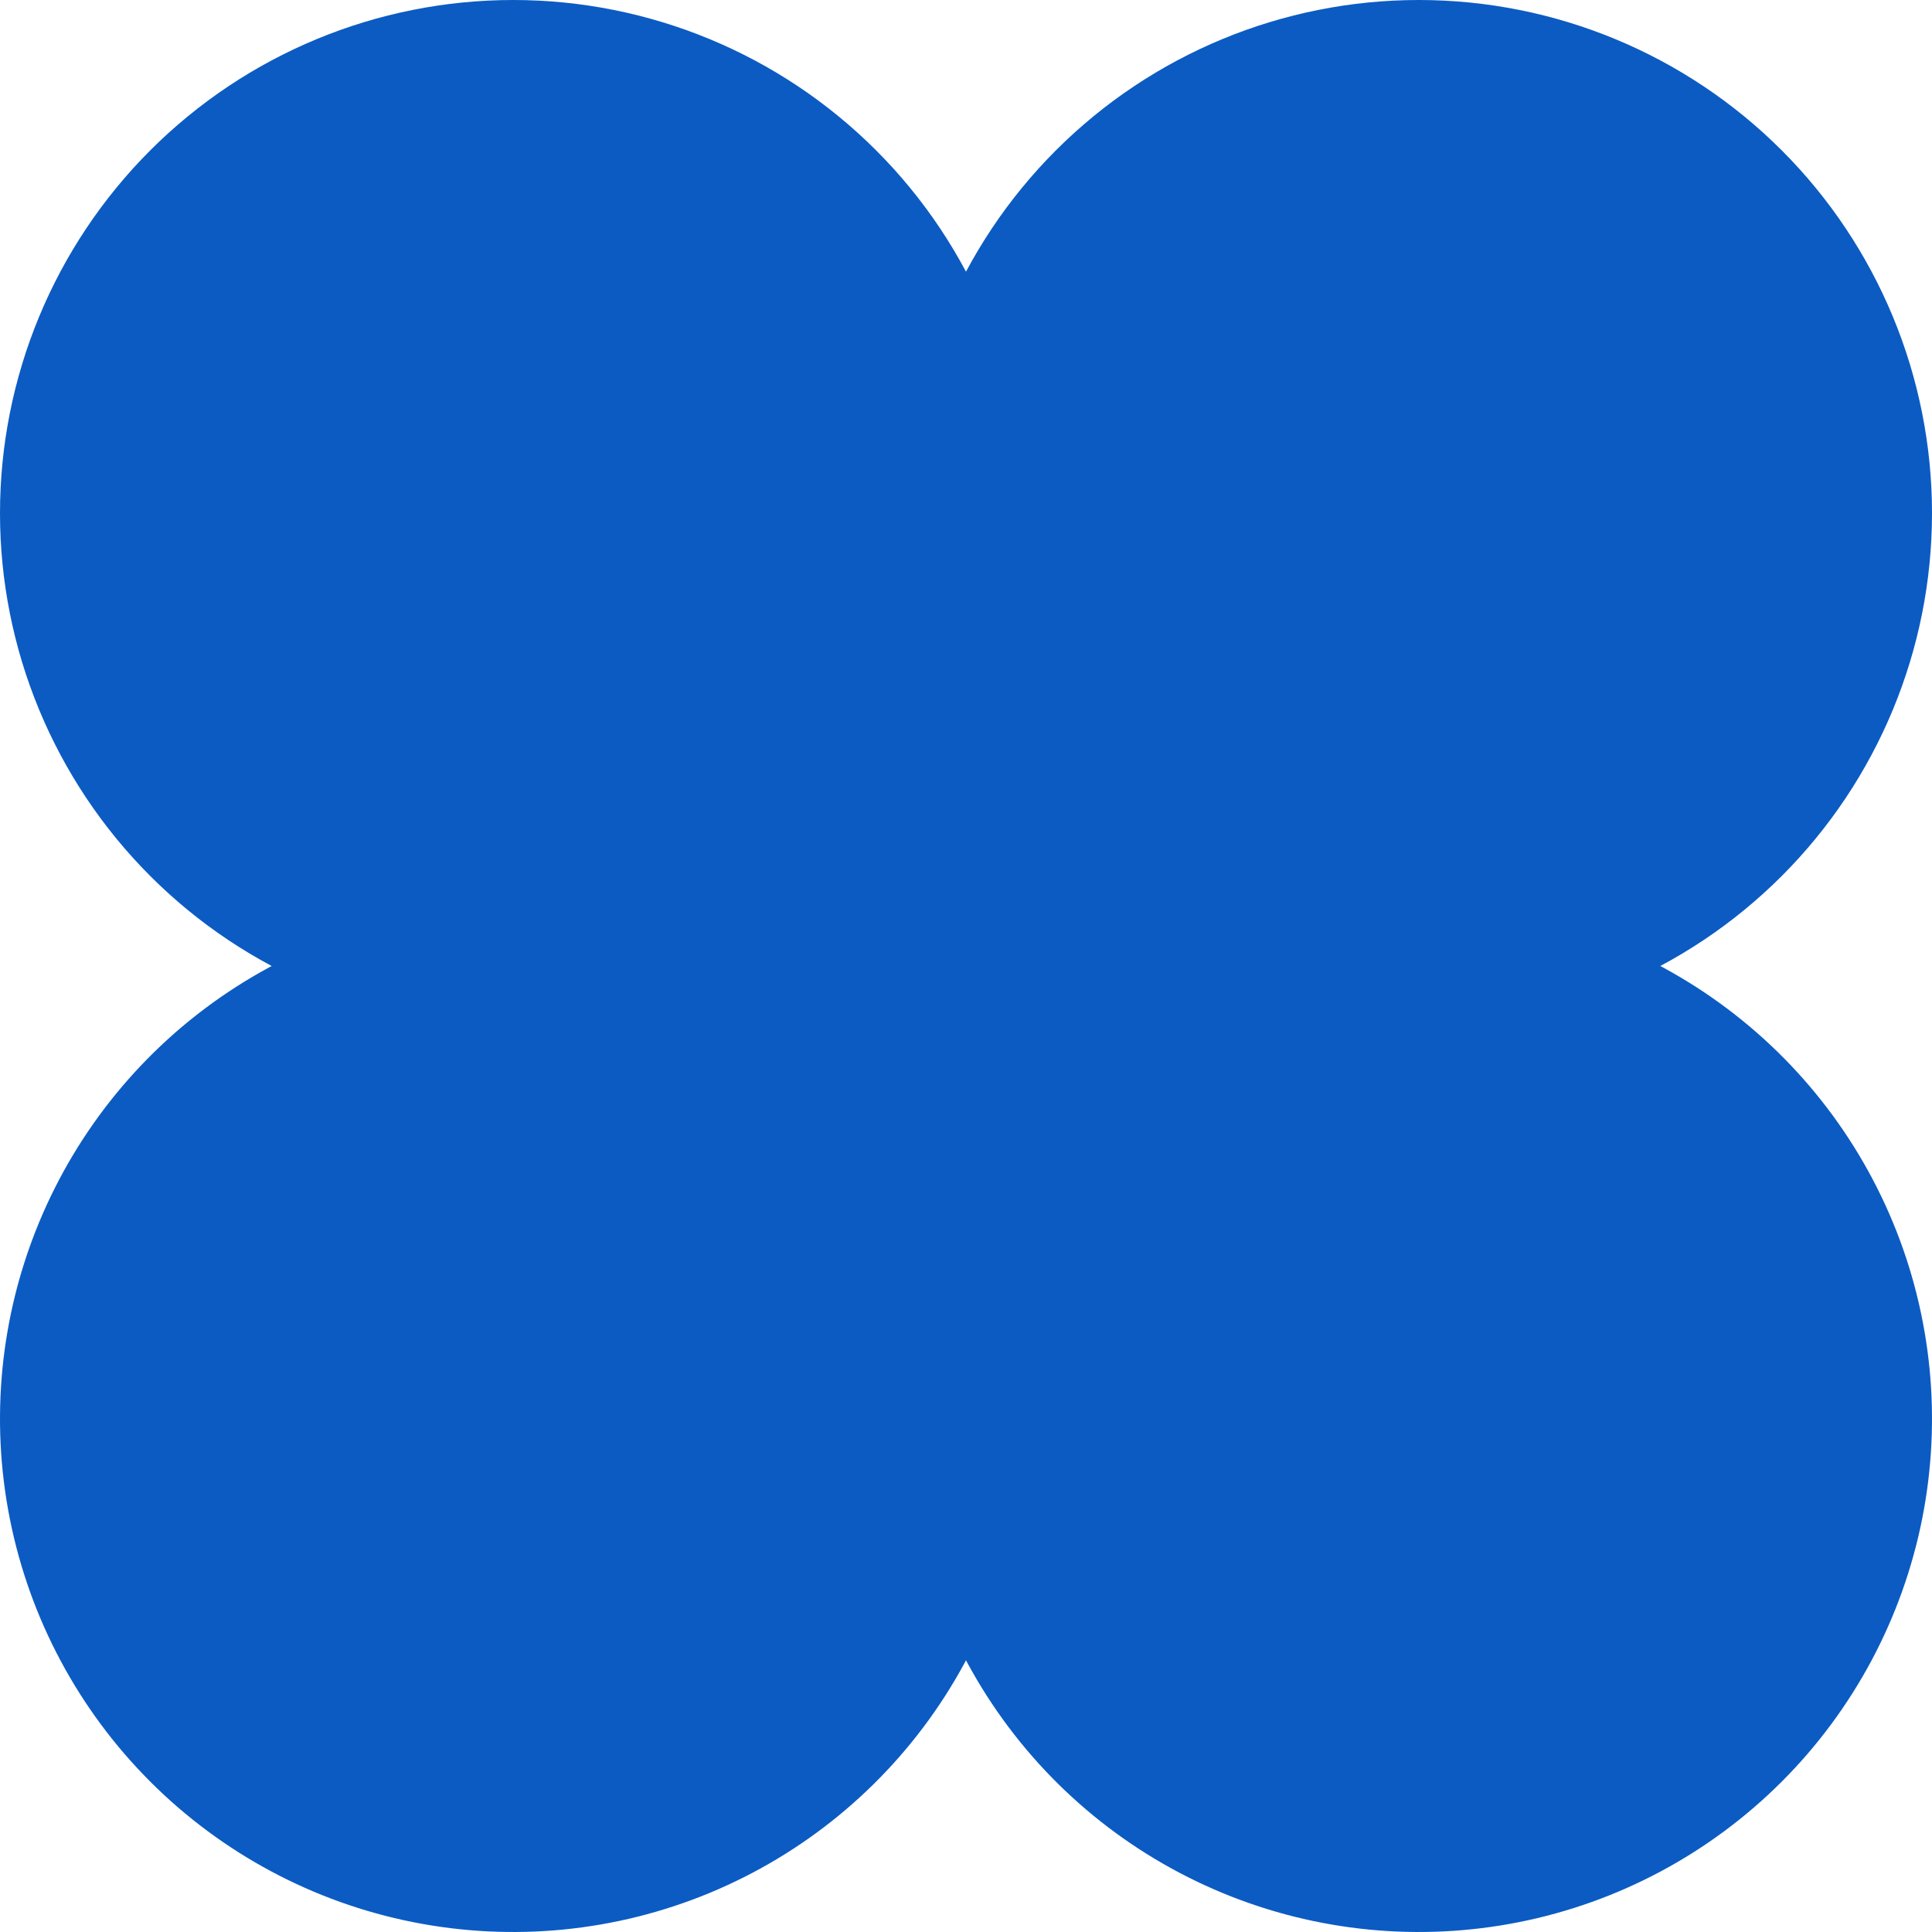
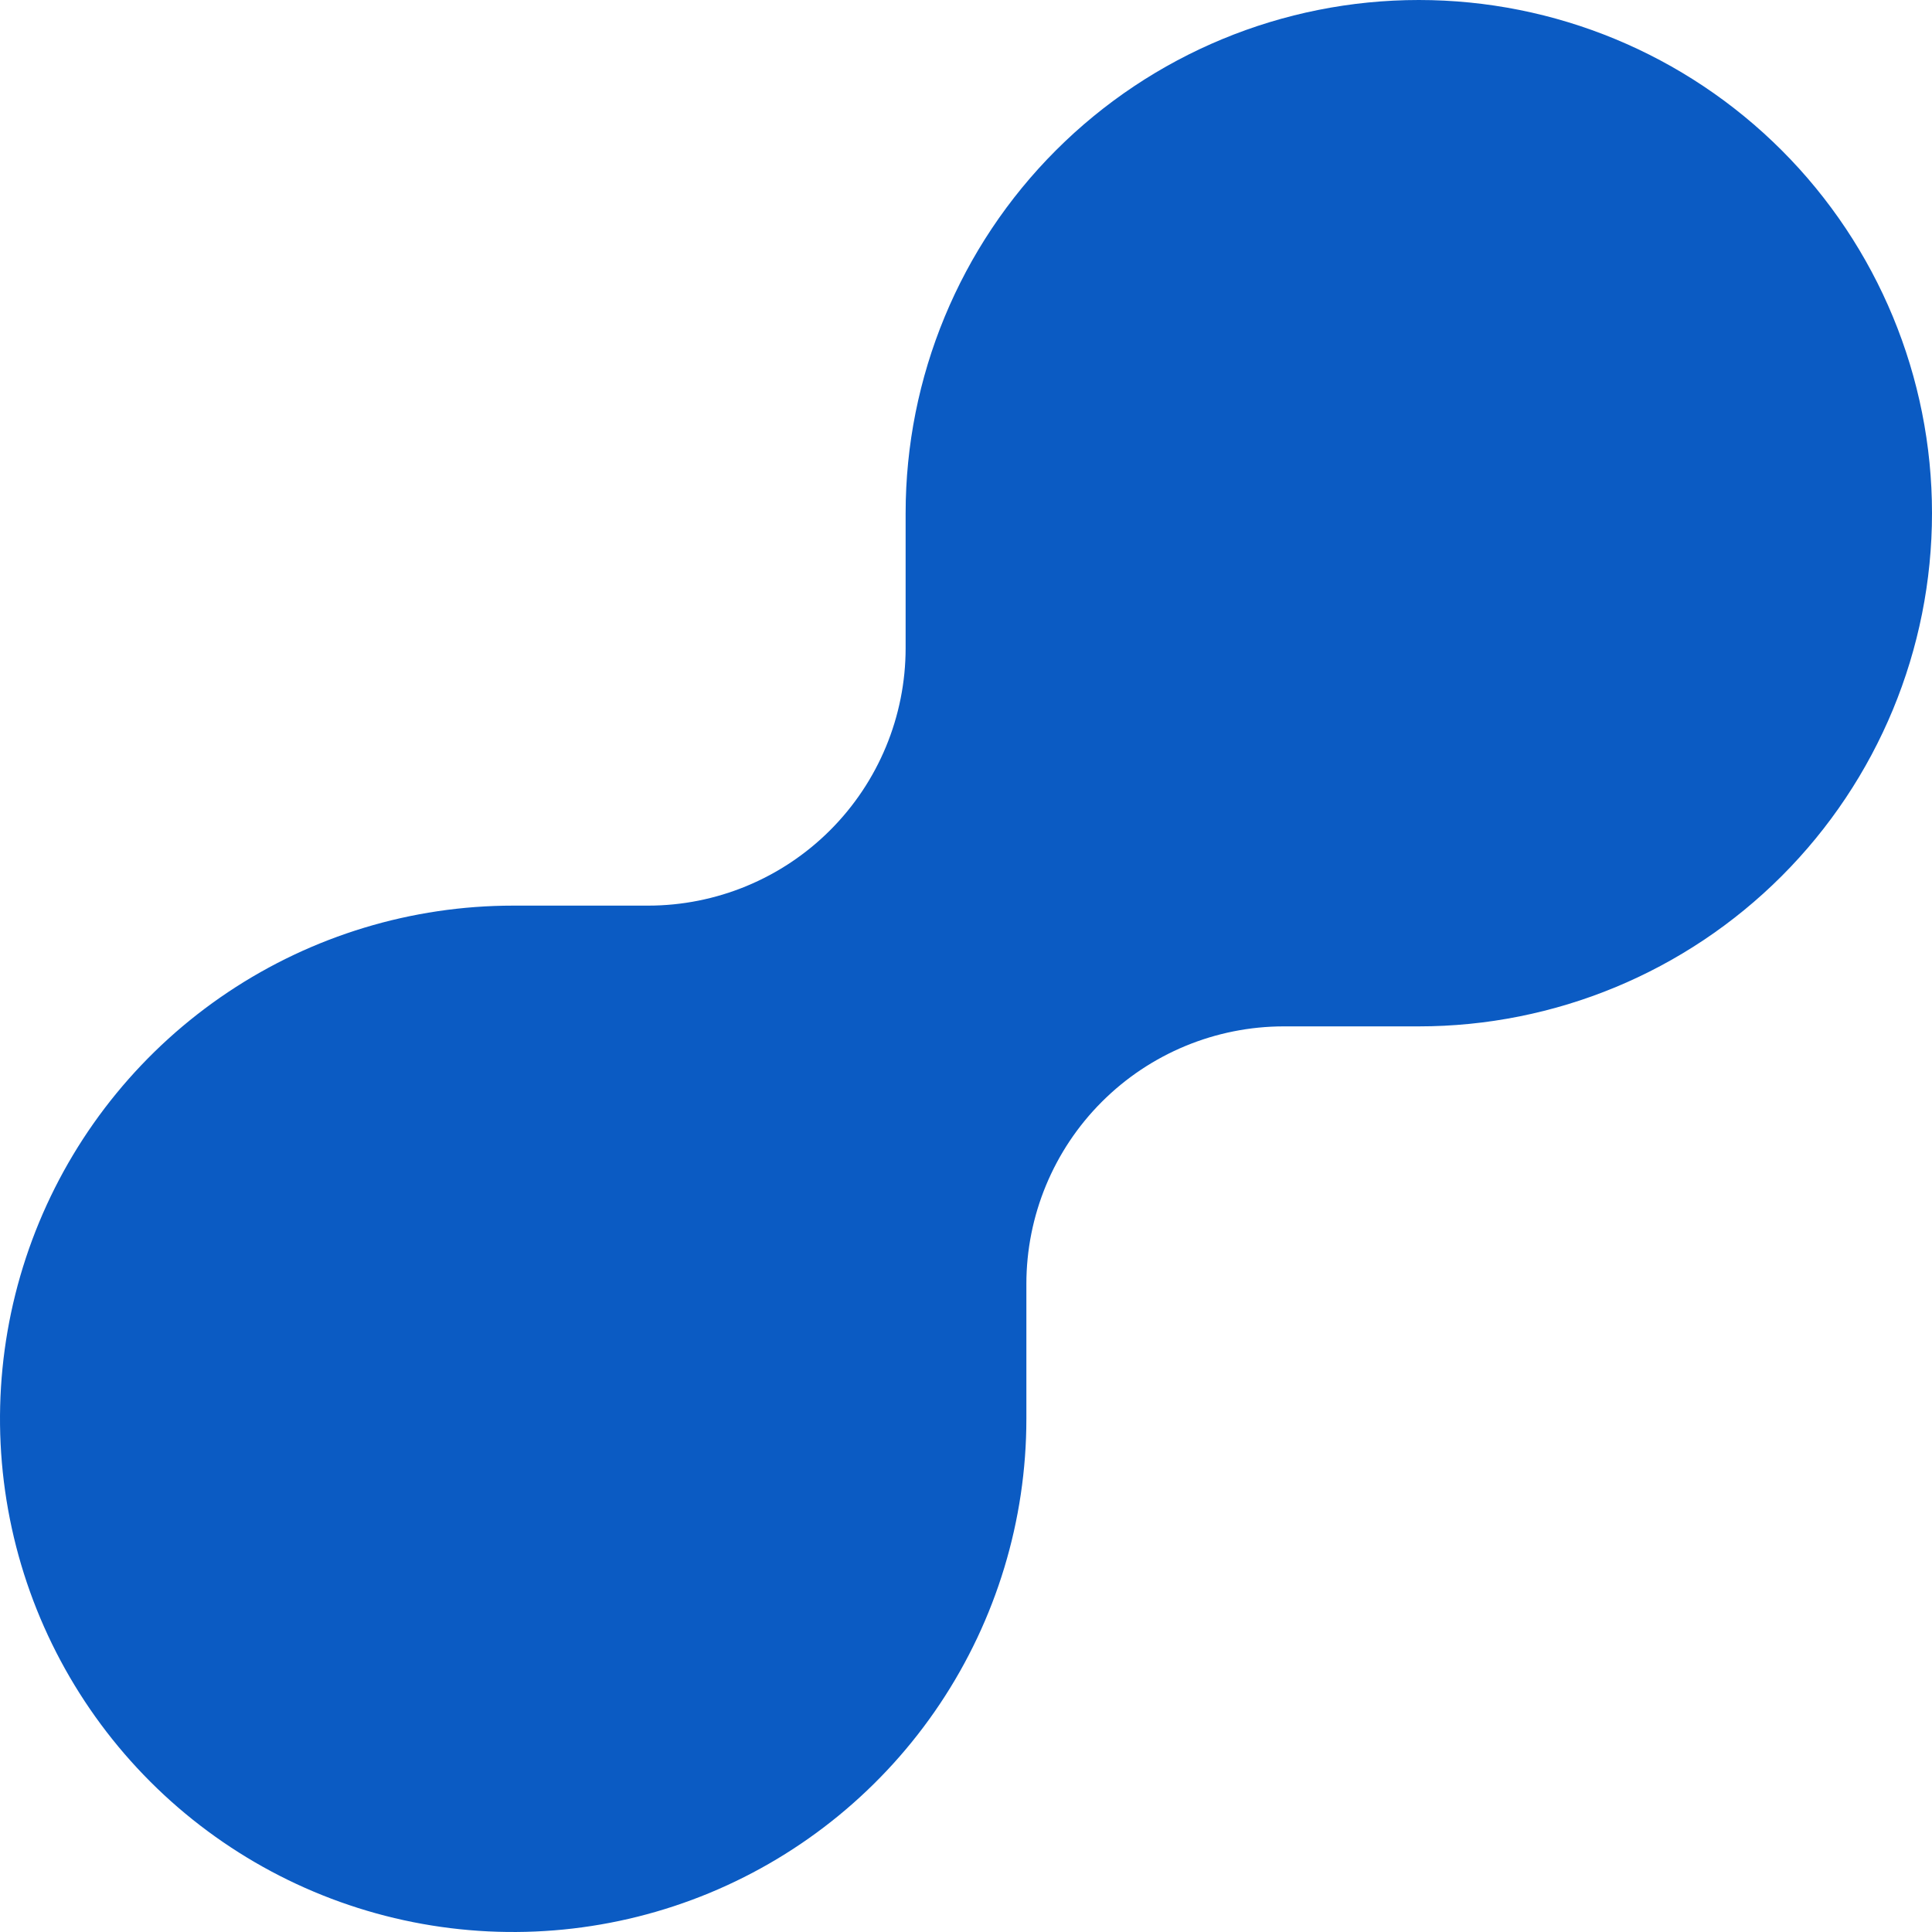
<svg xmlns="http://www.w3.org/2000/svg" width="320" height="320" viewBox="0 0 320 320" fill="none">
  <path d="M235 0C212.457 0 190.837 8.955 174.896 24.896C158.955 40.837 150 62.457 150 85V107.333C150 118.649 145.505 129.502 137.503 137.503C129.502 145.505 118.649 150 107.333 150H85C68.189 150 51.755 154.985 37.777 164.325C23.798 173.665 12.904 186.94 6.47 202.472C0.037 218.004 -1.646 235.094 1.633 251.583C4.913 268.071 13.008 283.217 24.896 295.104C36.783 306.992 51.929 315.087 68.417 318.367C84.906 321.646 101.996 319.963 117.528 313.53C133.06 307.096 146.335 296.202 155.675 282.223C165.015 268.245 170 251.811 170 235V212.667C170 201.351 174.495 190.498 182.497 182.497C190.498 174.495 201.351 170 212.667 170H235C257.543 170 279.163 161.045 295.104 145.104C311.045 129.163 320 107.543 320 85C320 62.457 311.045 40.837 295.104 24.896C279.163 8.955 257.543 0 235 0Z" fill="#0B5BC3" />
-   <path d="M85 0C107.543 0 129.163 8.955 145.104 24.896C161.045 40.837 170 62.457 170 85V107.333C170 118.649 174.495 129.502 182.497 137.503C190.498 145.505 201.351 150 212.667 150H235C251.811 150 268.245 154.985 282.223 164.325C296.202 173.665 307.096 186.94 313.53 202.472C319.963 218.004 321.646 235.094 318.367 251.583C315.087 268.071 306.991 283.217 295.104 295.104C283.217 306.992 268.071 315.087 251.583 318.367C235.094 321.646 218.004 319.963 202.472 313.53C186.94 307.096 173.665 296.202 164.325 282.223C154.985 268.245 150 251.811 150 235V212.667C150 201.351 145.505 190.498 137.503 182.497C129.502 174.495 118.649 170 107.333 170H85C62.457 170 40.837 161.045 24.896 145.104C8.955 129.163 1.41359e-05 107.543 1.41359e-05 85C1.41359e-05 62.457 8.955 40.837 24.896 24.896C40.837 8.955 62.457 0 85 0Z" fill="#0B5BC3" />
</svg>